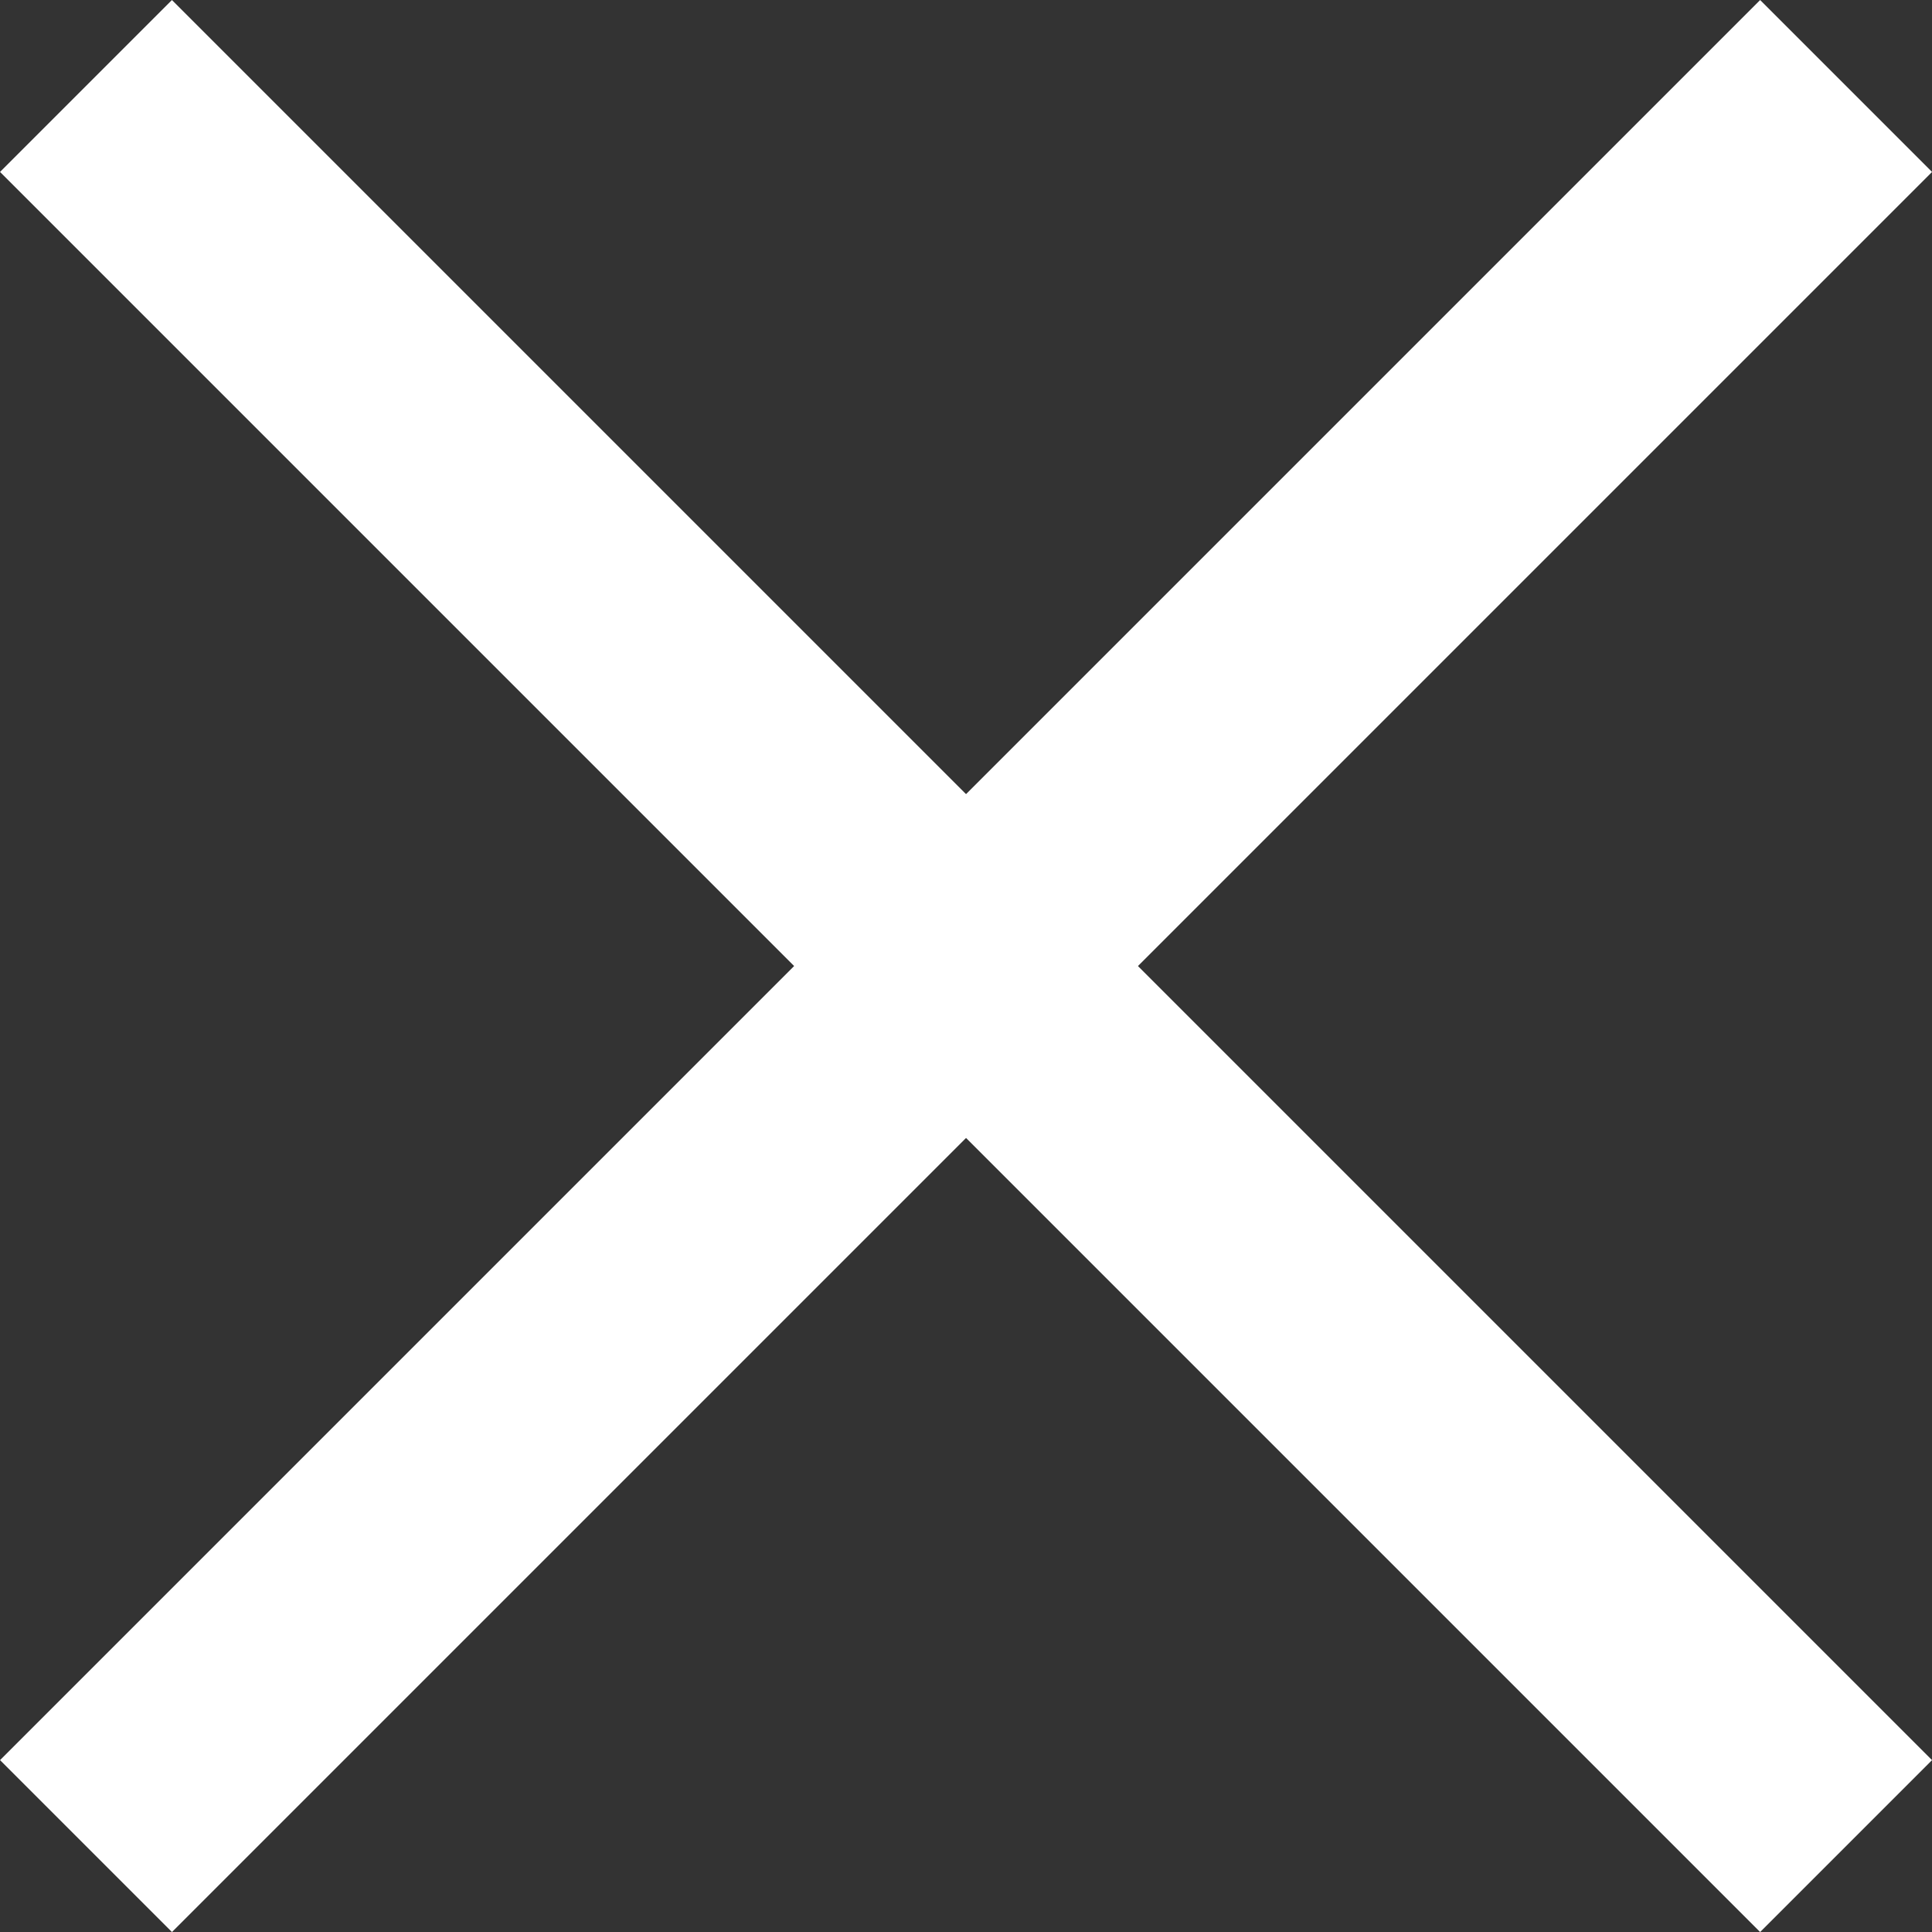
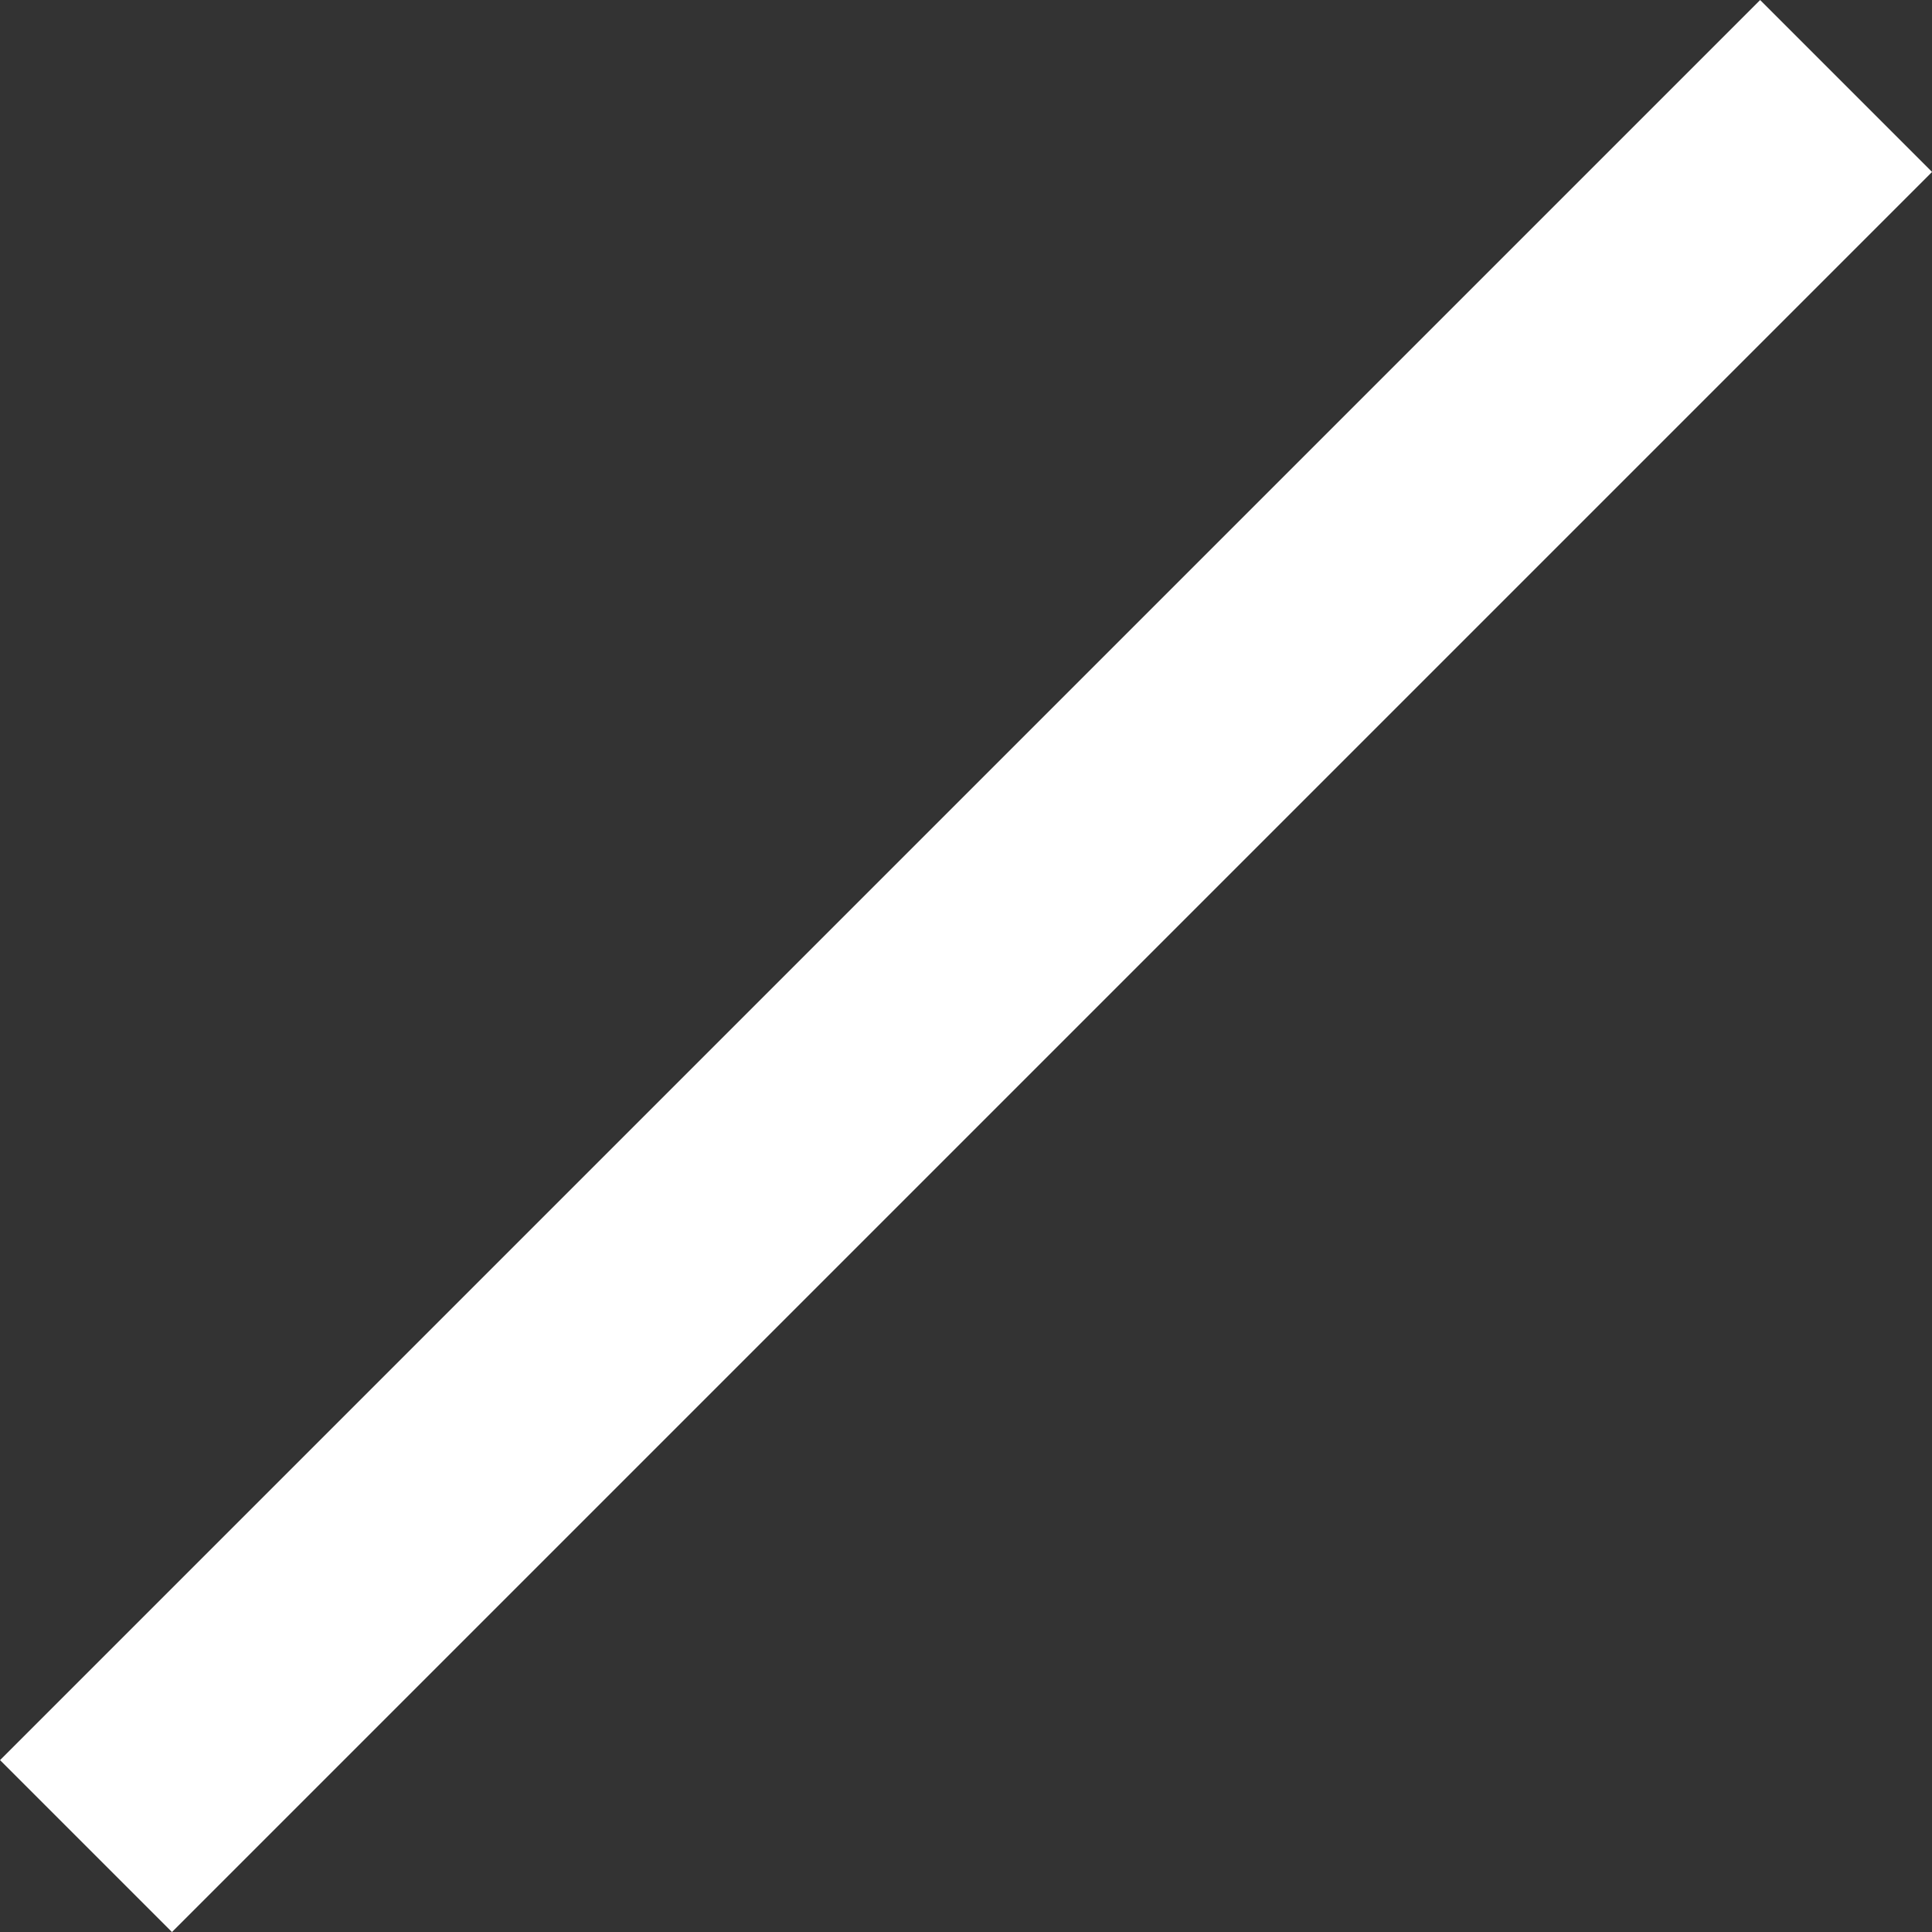
<svg xmlns="http://www.w3.org/2000/svg" width="23.84" height="23.84" viewBox="0 0 23.84 23.84">
  <rect x="0" y="0" width="23.84" height="23.84" fill="#333333" stroke="none" />
  <g id="Group_603" data-name="Group 603" transform="translate(1.061 1.061)">
    <line id="LINE" y2="30.715" transform="translate(21.719 0) rotate(45)" fill="none" stroke="#fff" stroke-width="3" />
-     <line id="LINE-2" data-name="LINE" y2="30.715" transform="translate(0 0) rotate(-45)" fill="none" stroke="#fff" stroke-width="3" />
  </g>
</svg>